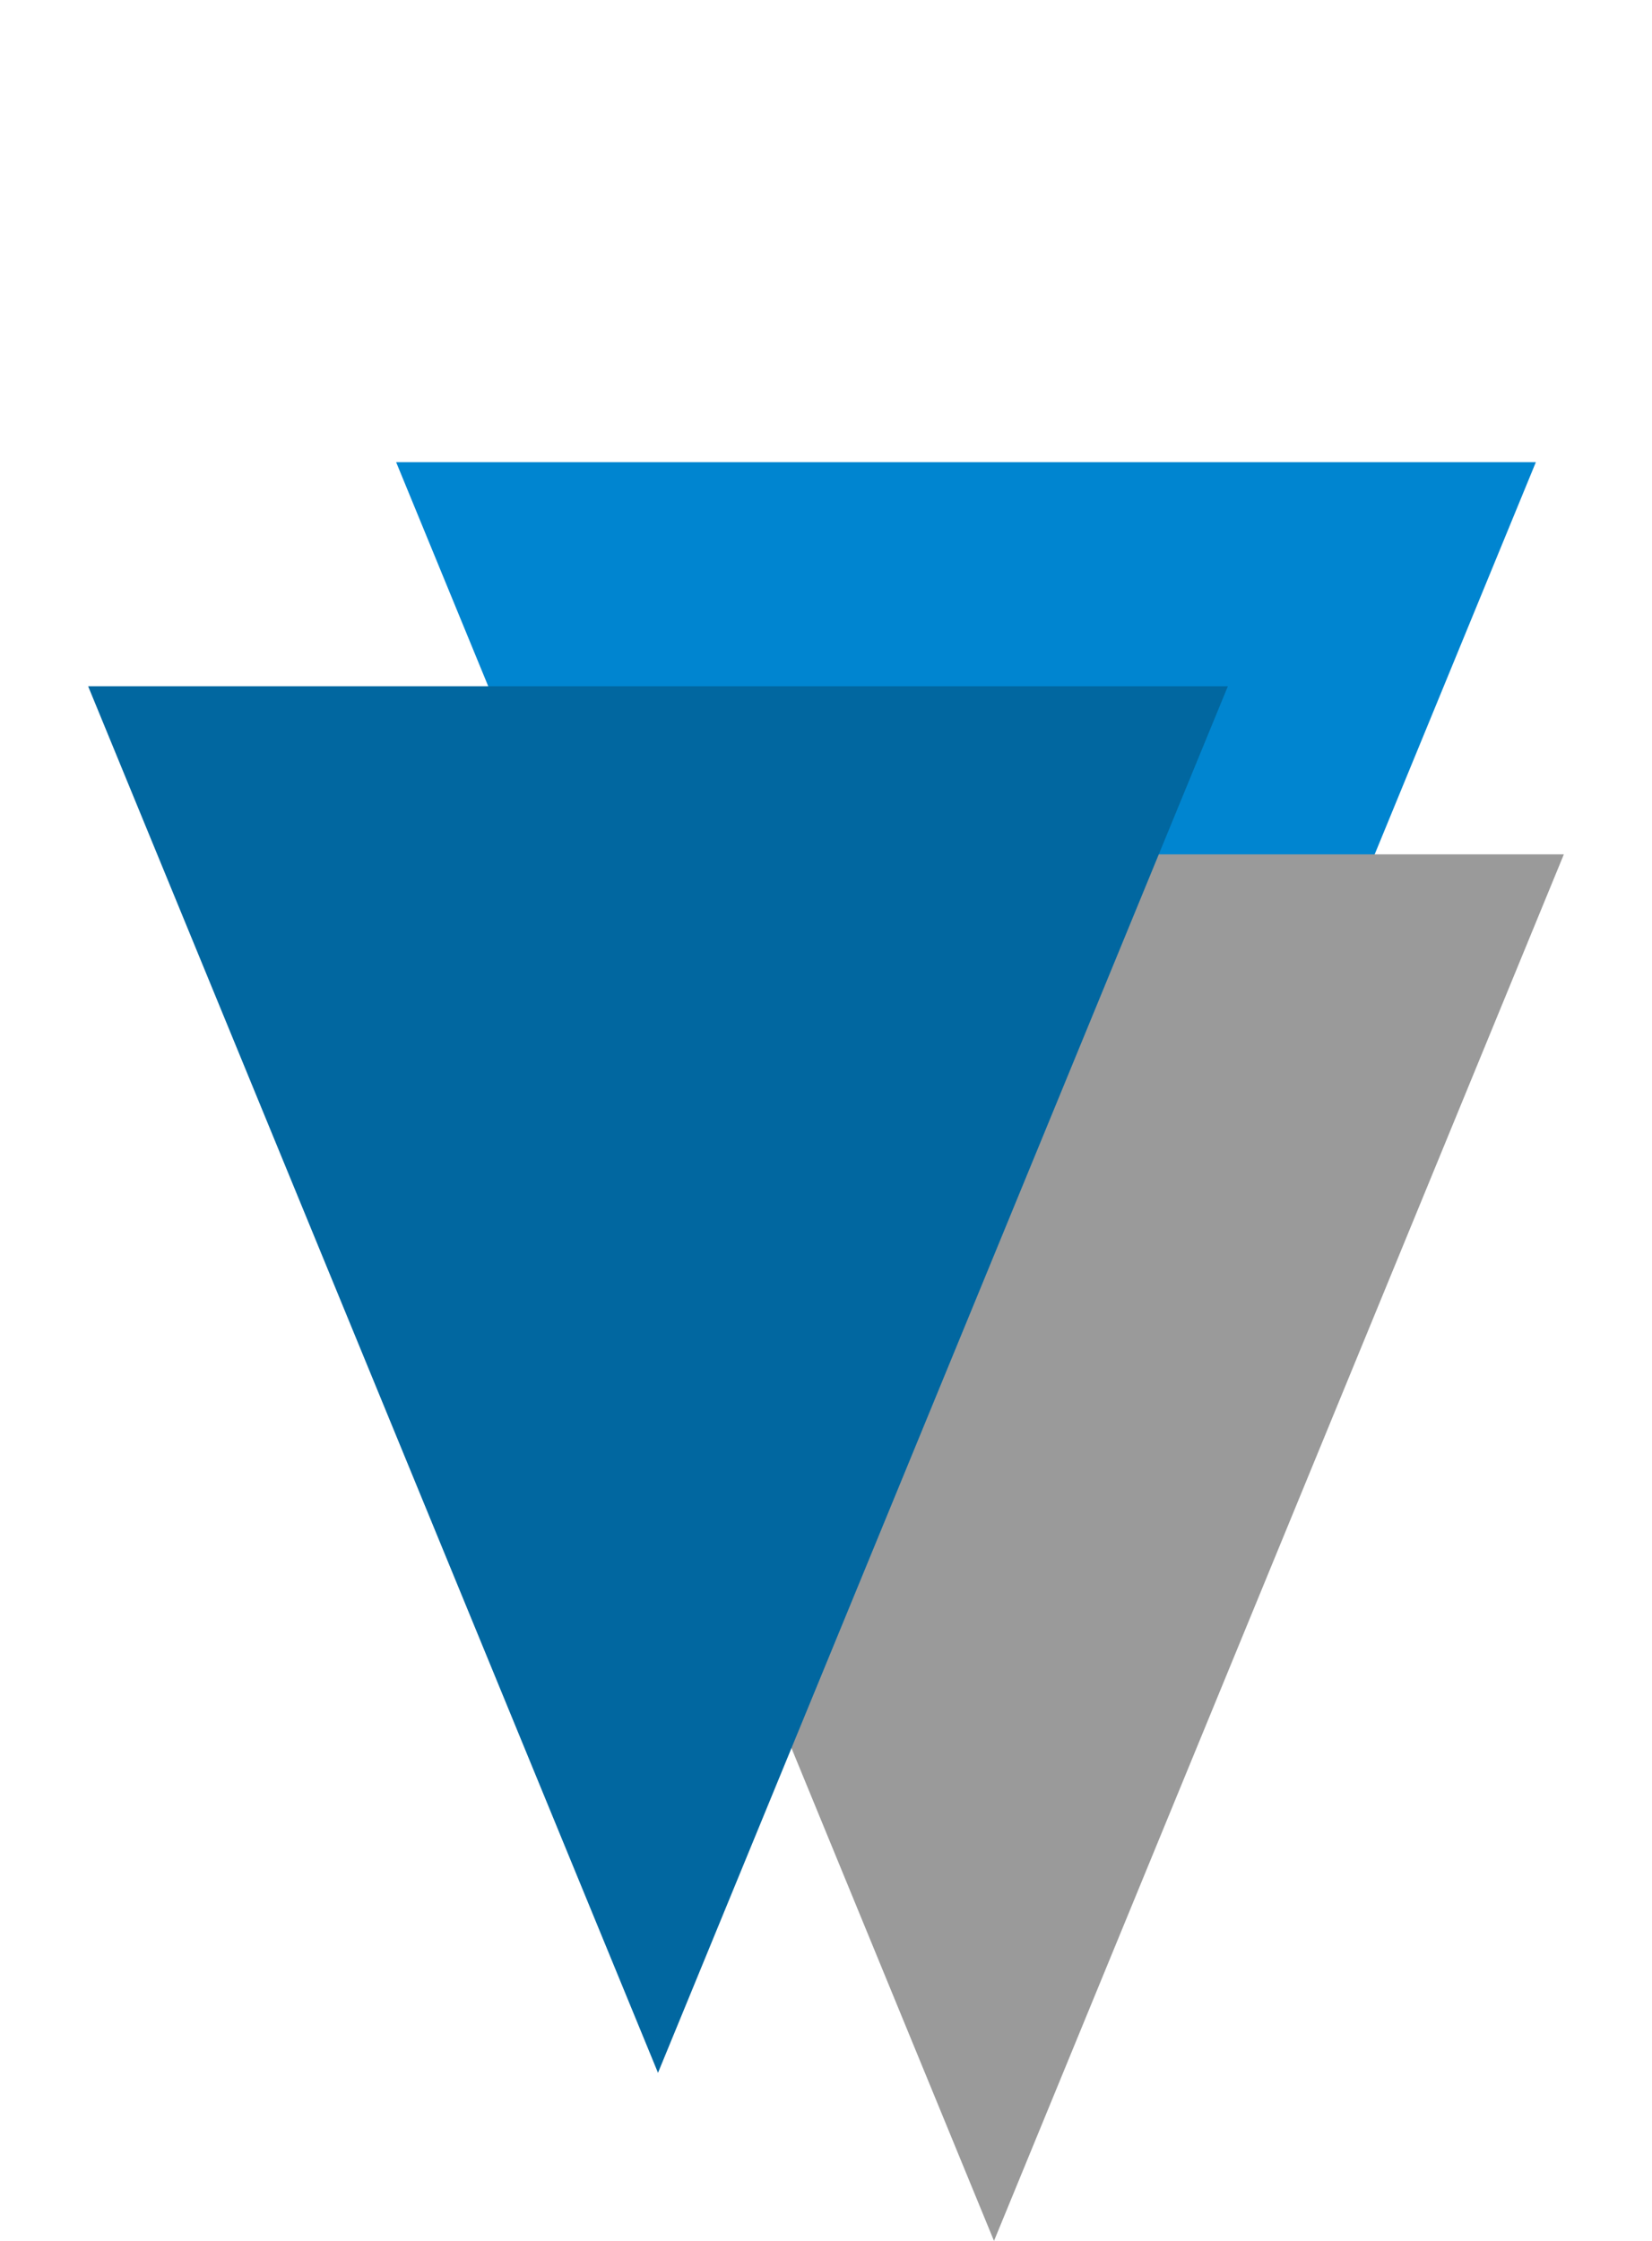
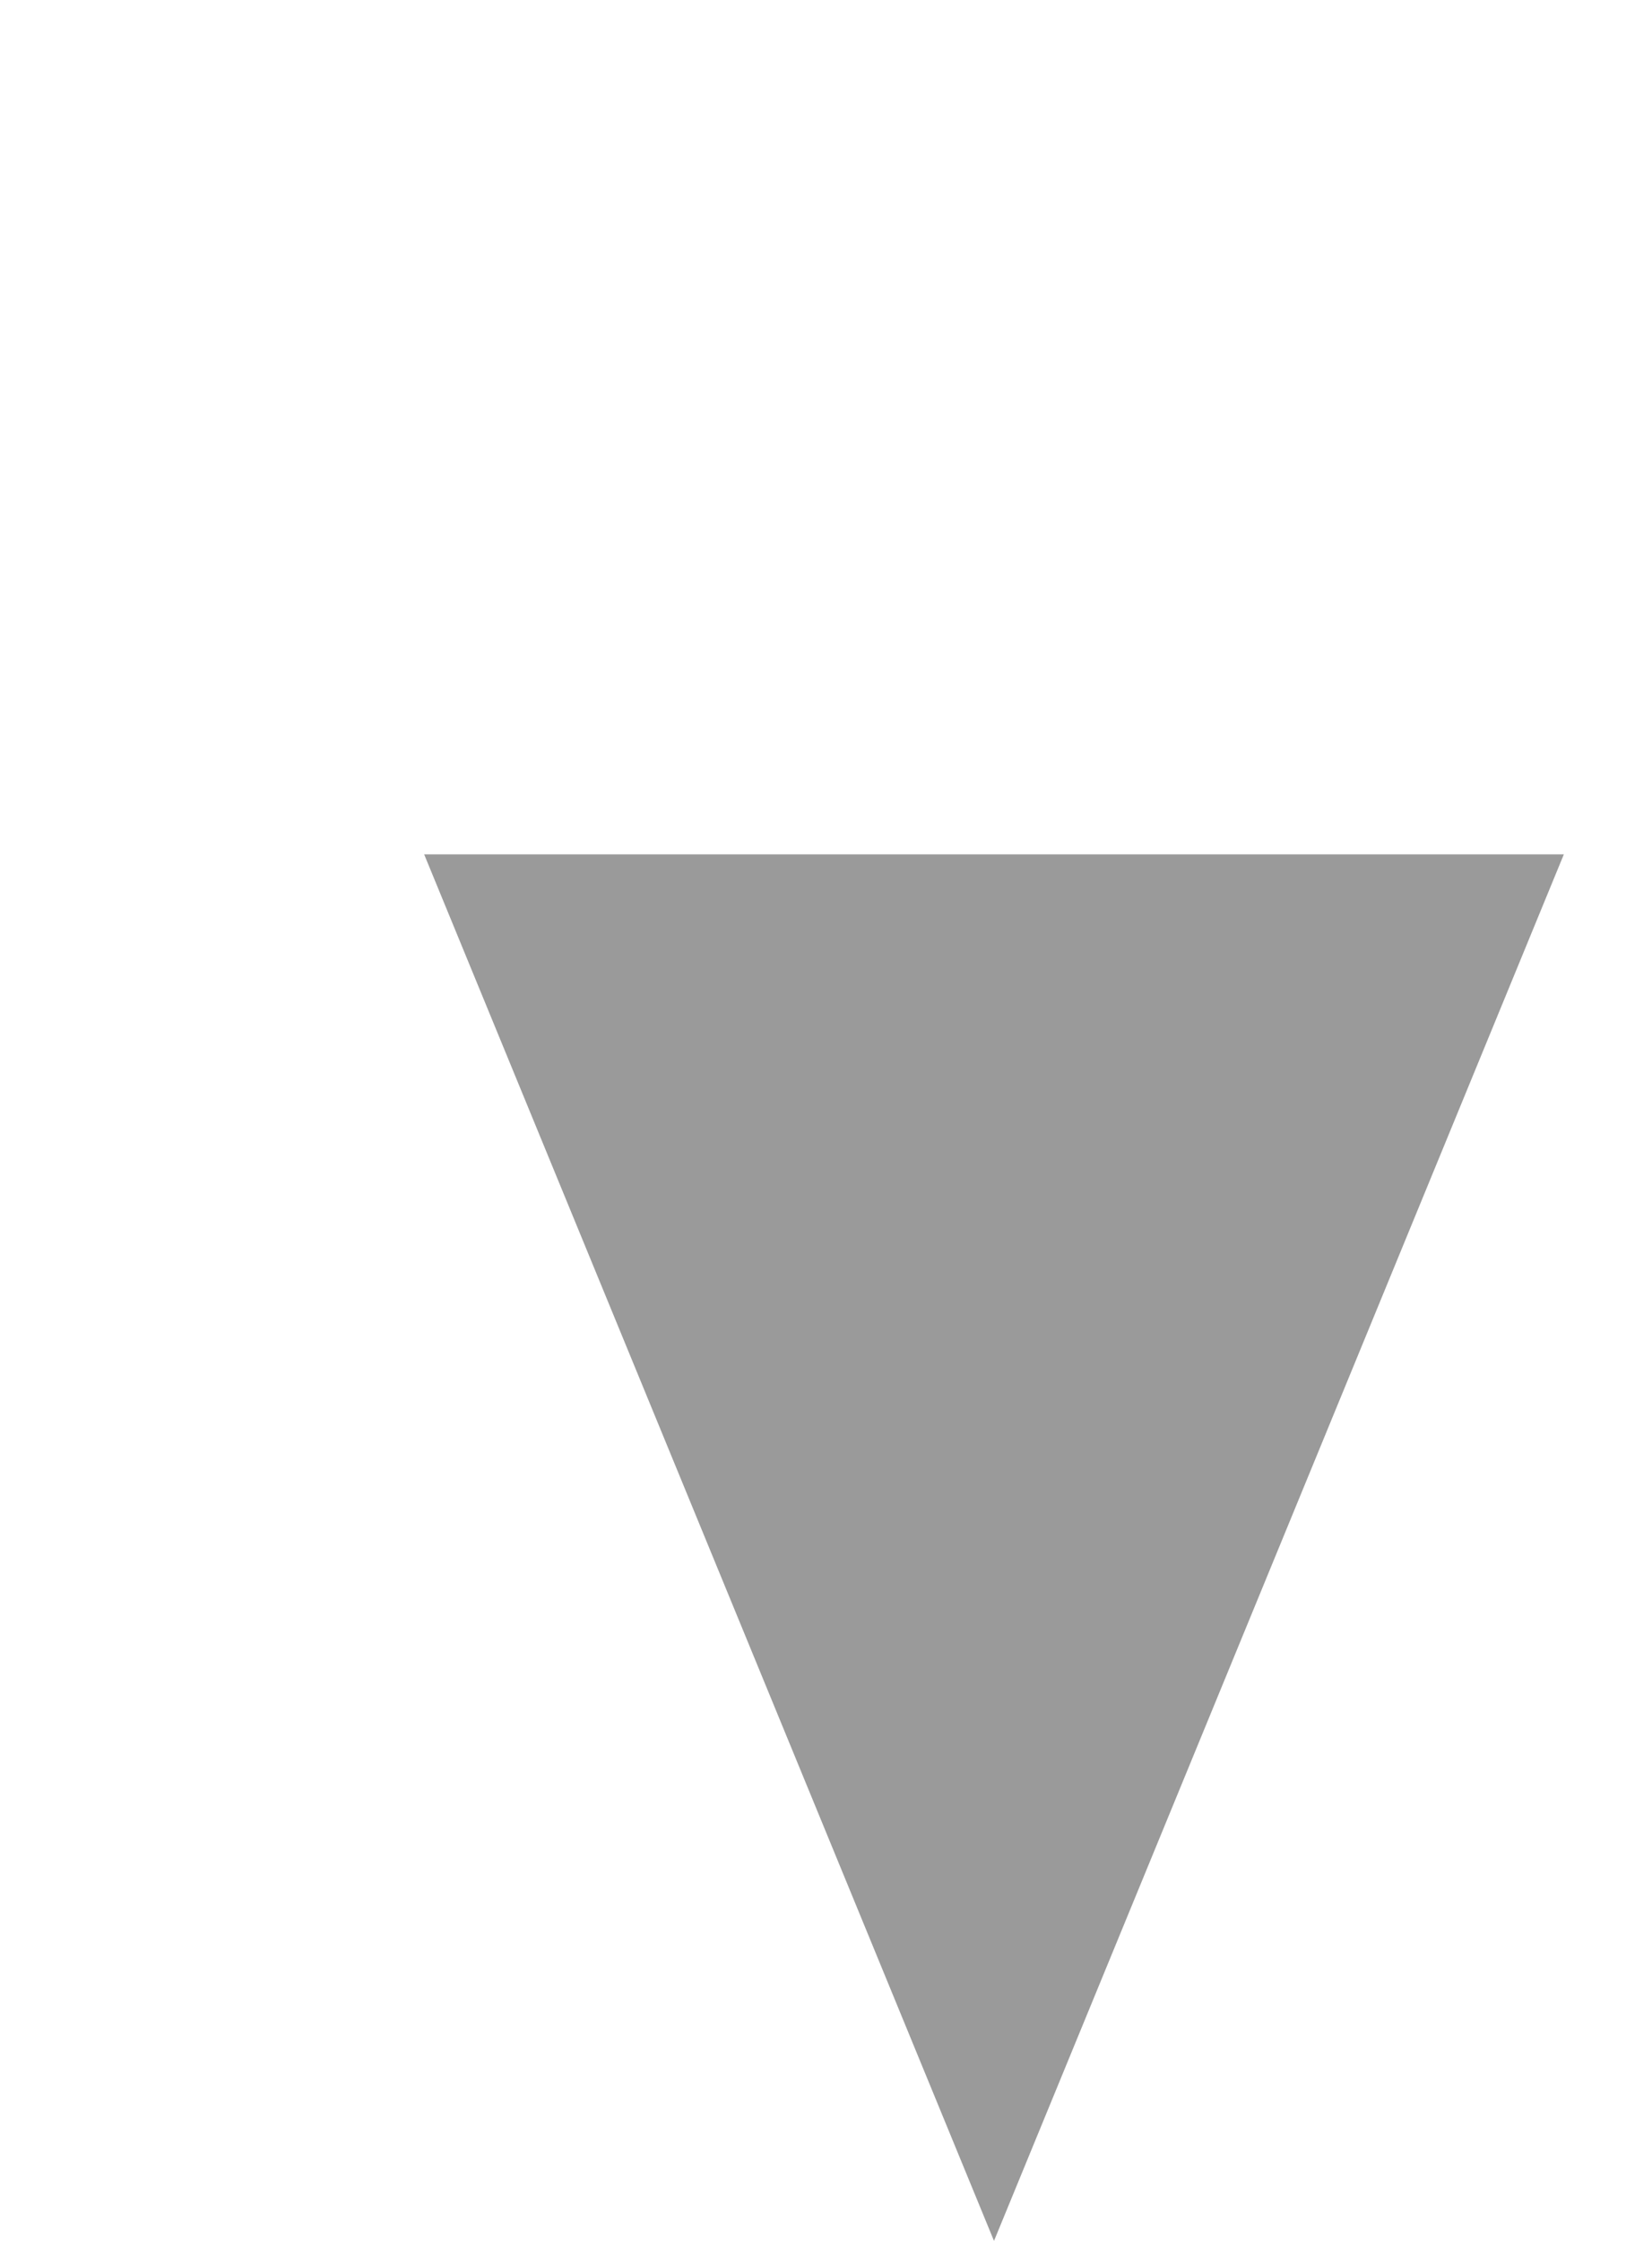
<svg xmlns="http://www.w3.org/2000/svg" width="59" height="80" viewBox="0 0 59 80" fill="none">
-   <path d="M34.5 66L14.148 16.5L54.852 16.5L34.5 66Z" fill="#0085D0" />
  <path d="M35.5 80L15.148 30.5L55.852 30.5L35.5 80Z" fill="#9A9A9A" />
-   <path d="M23.5 74L3.148 24.5L43.852 24.5L23.5 74Z" fill="#0167A0" />
</svg>